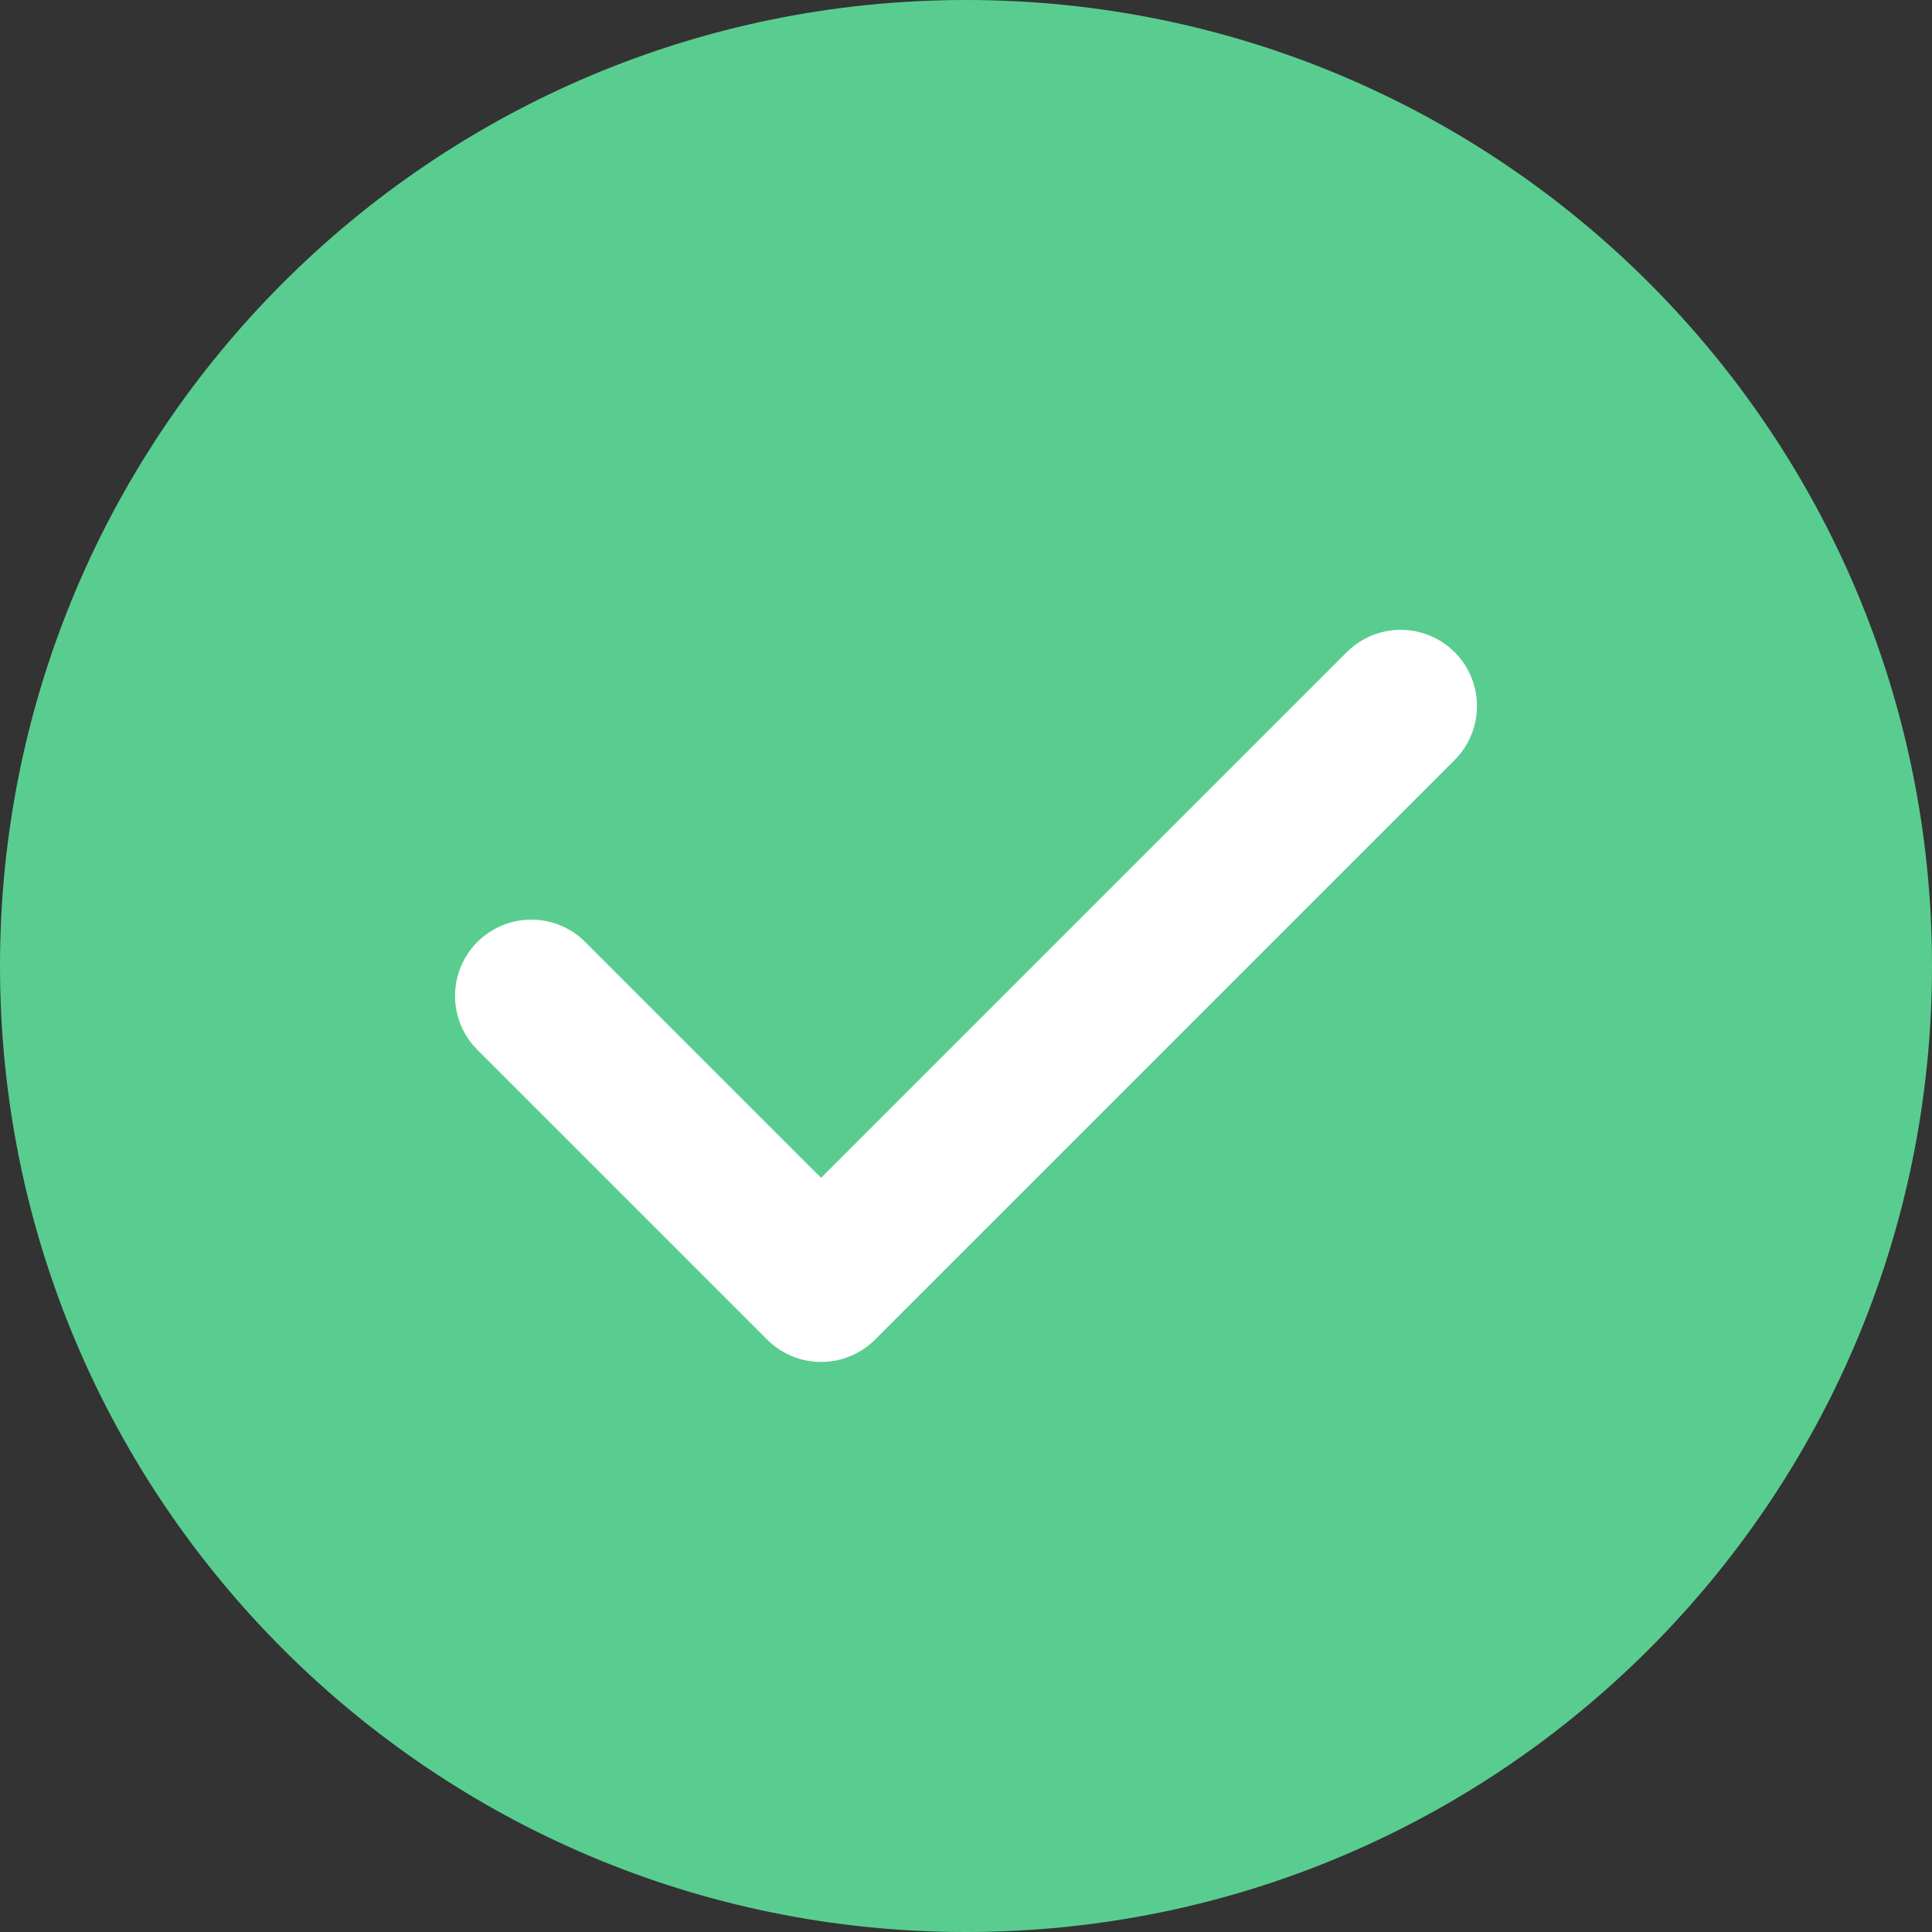
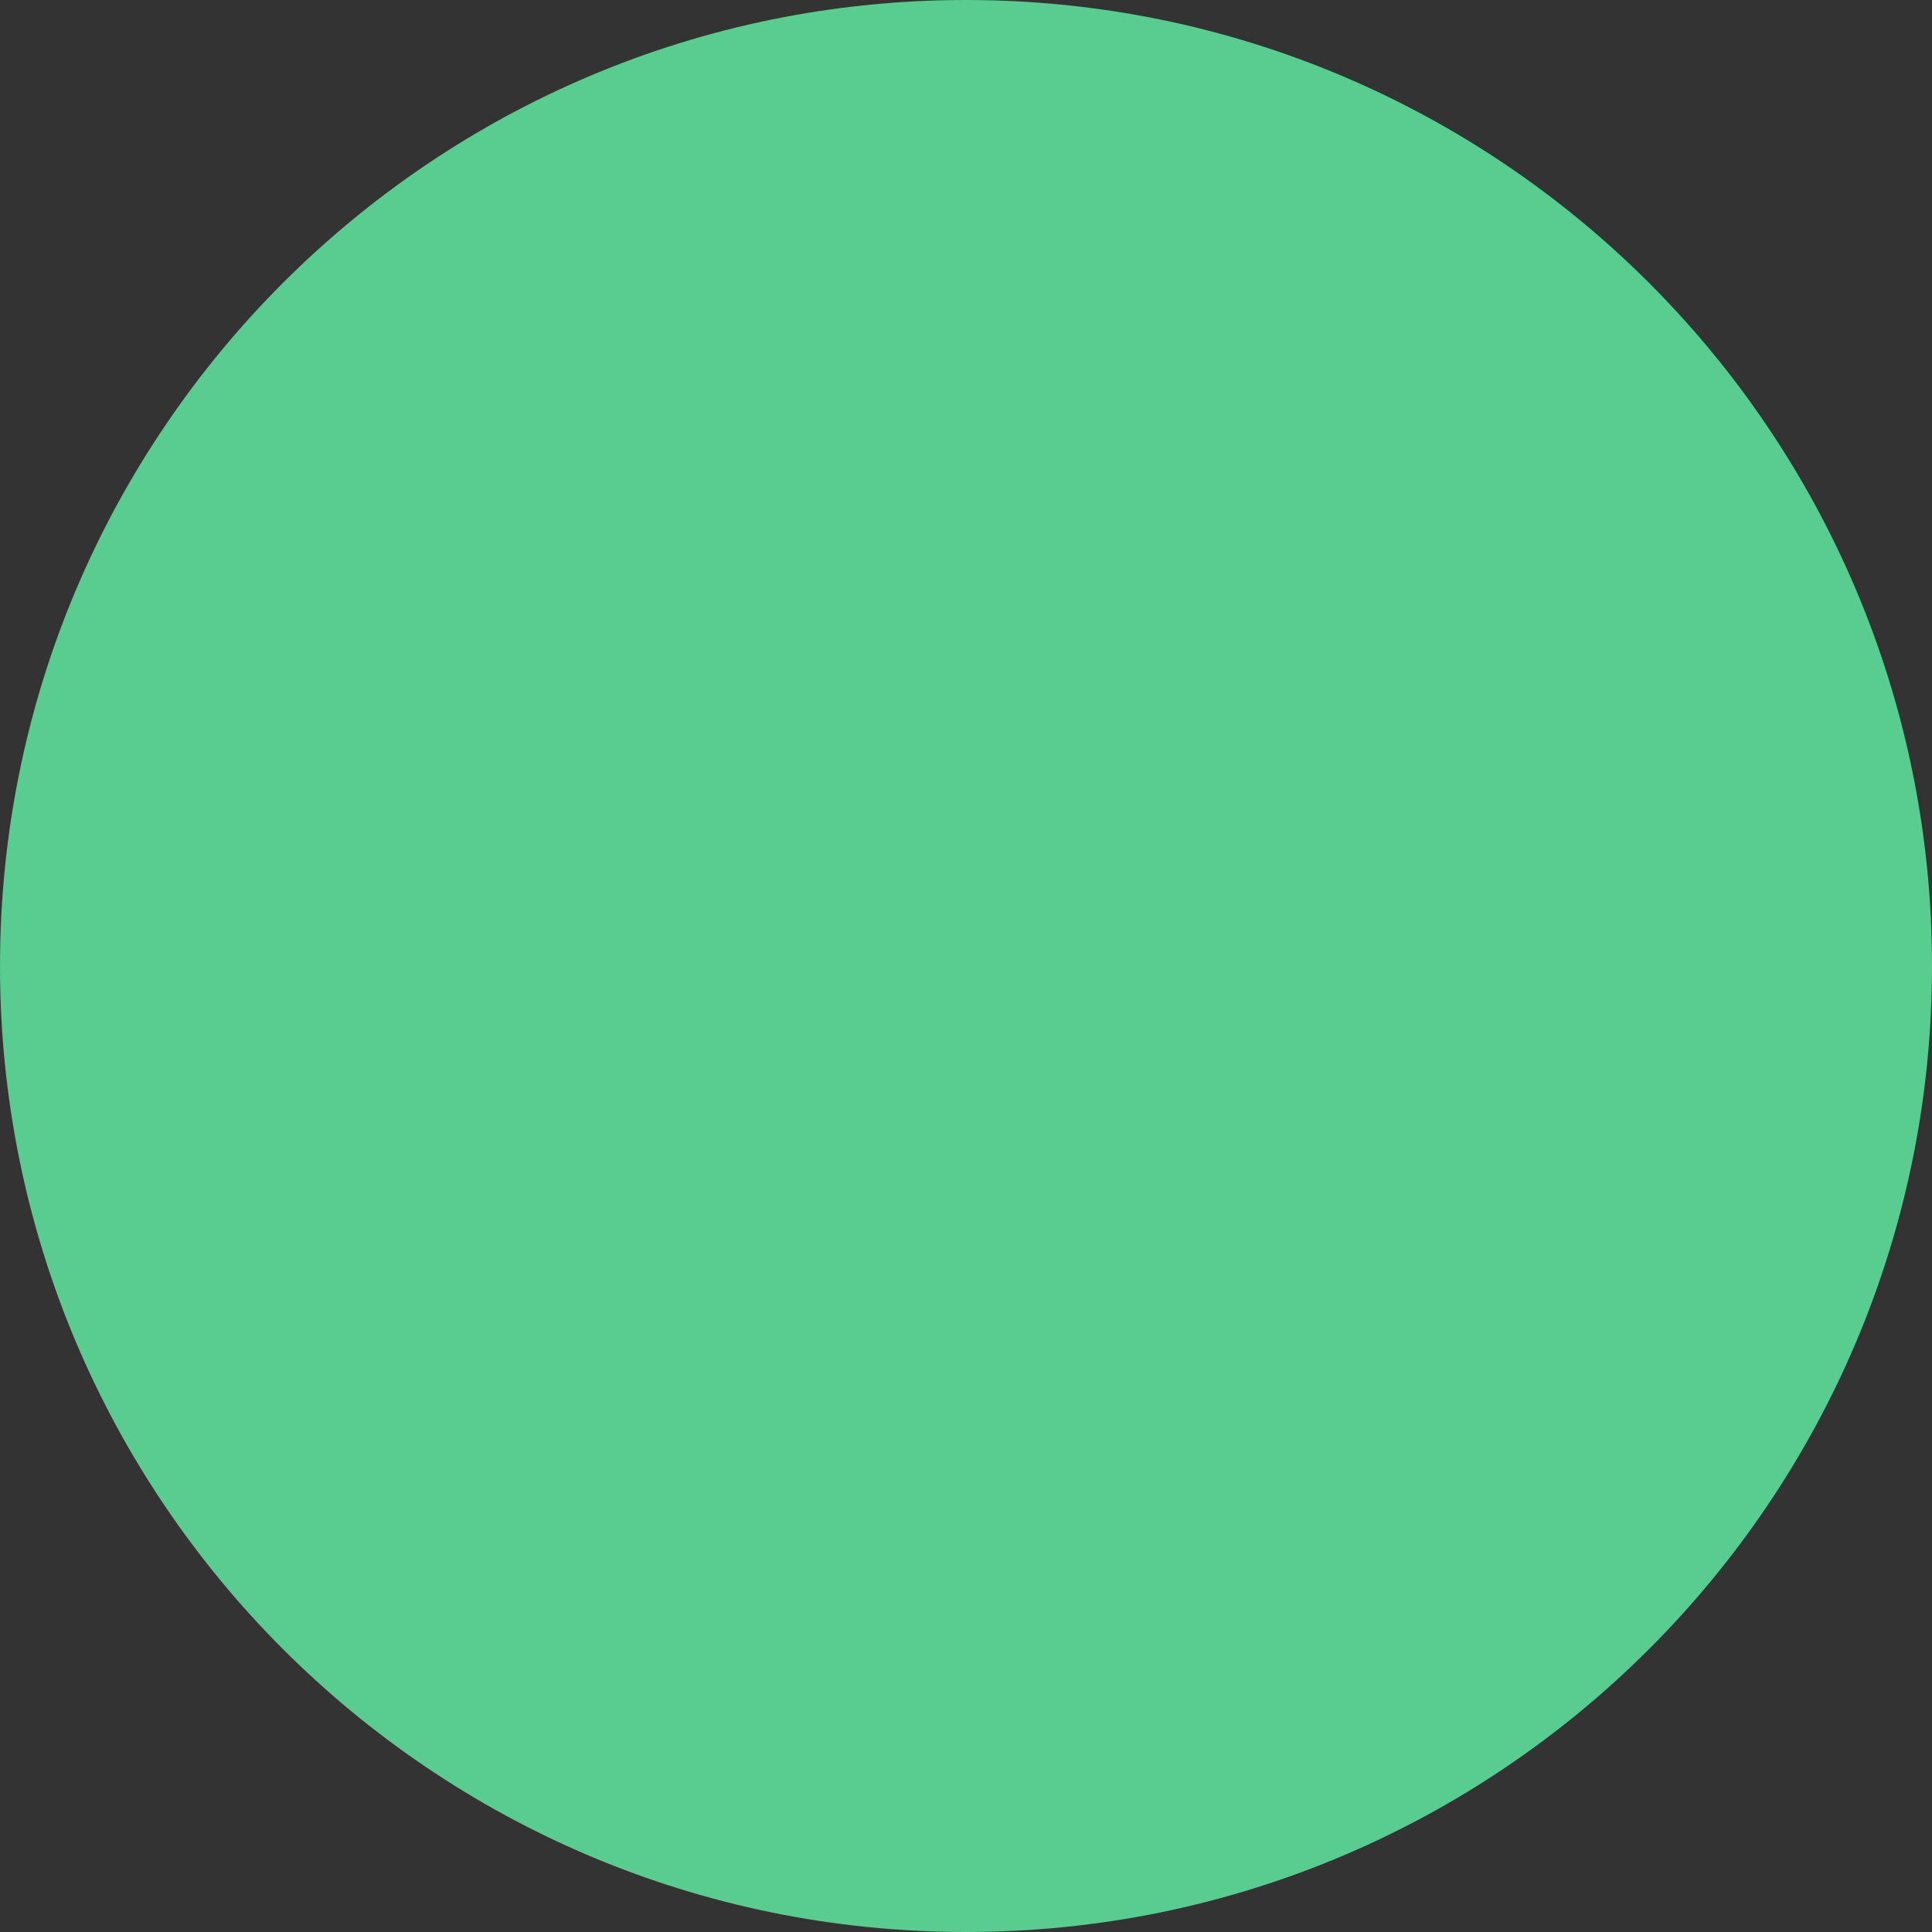
<svg xmlns="http://www.w3.org/2000/svg" width="19" height="19" viewBox="0 0 19 19" fill="none">
  <rect x="0" y="0" width="19" height="19" fill="#333333" stroke="none" />
  <path d="M19 9.5C19 14.747 14.747 19 9.5 19C4.253 19 0 14.747 0 9.5C0 4.253 4.253 0 9.5 0C14.747 0 19 4.253 19 9.5Z" fill="#59CD90" />
-   <path d="M5.225 9.794L8.075 12.644L13.775 6.944" stroke="white" stroke-width="1.5" stroke-linecap="round" stroke-linejoin="round" />
</svg>